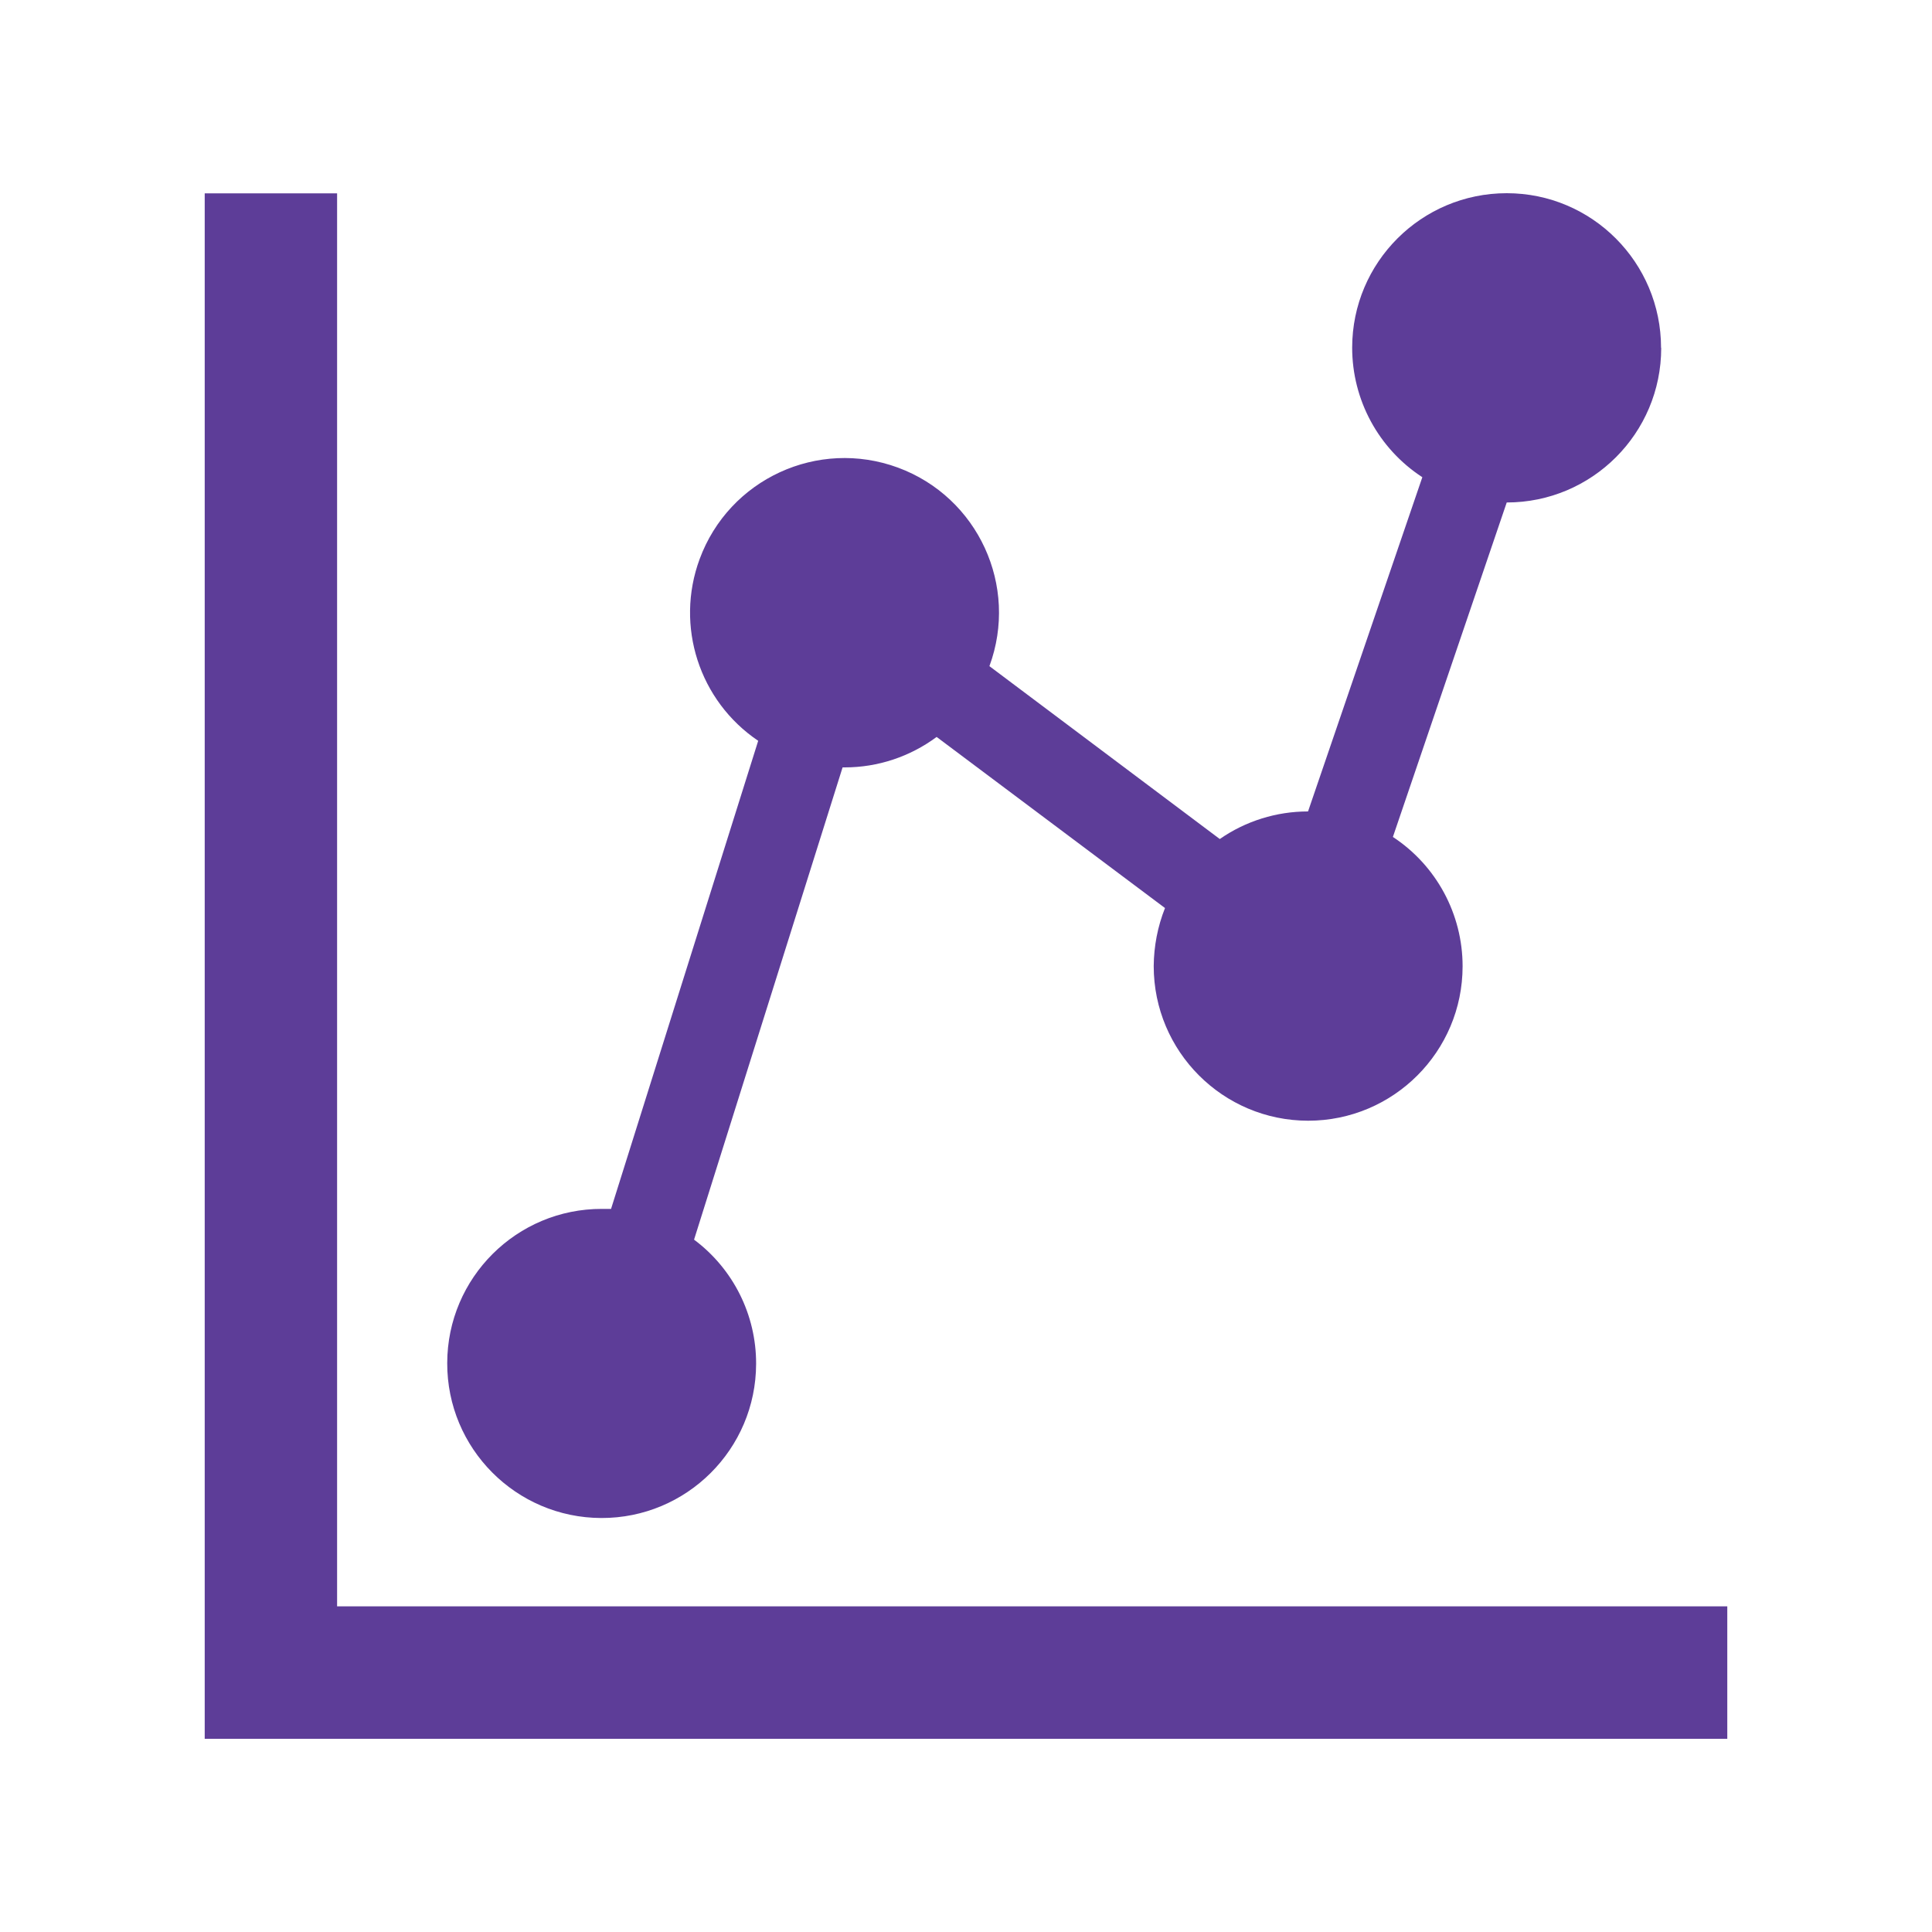
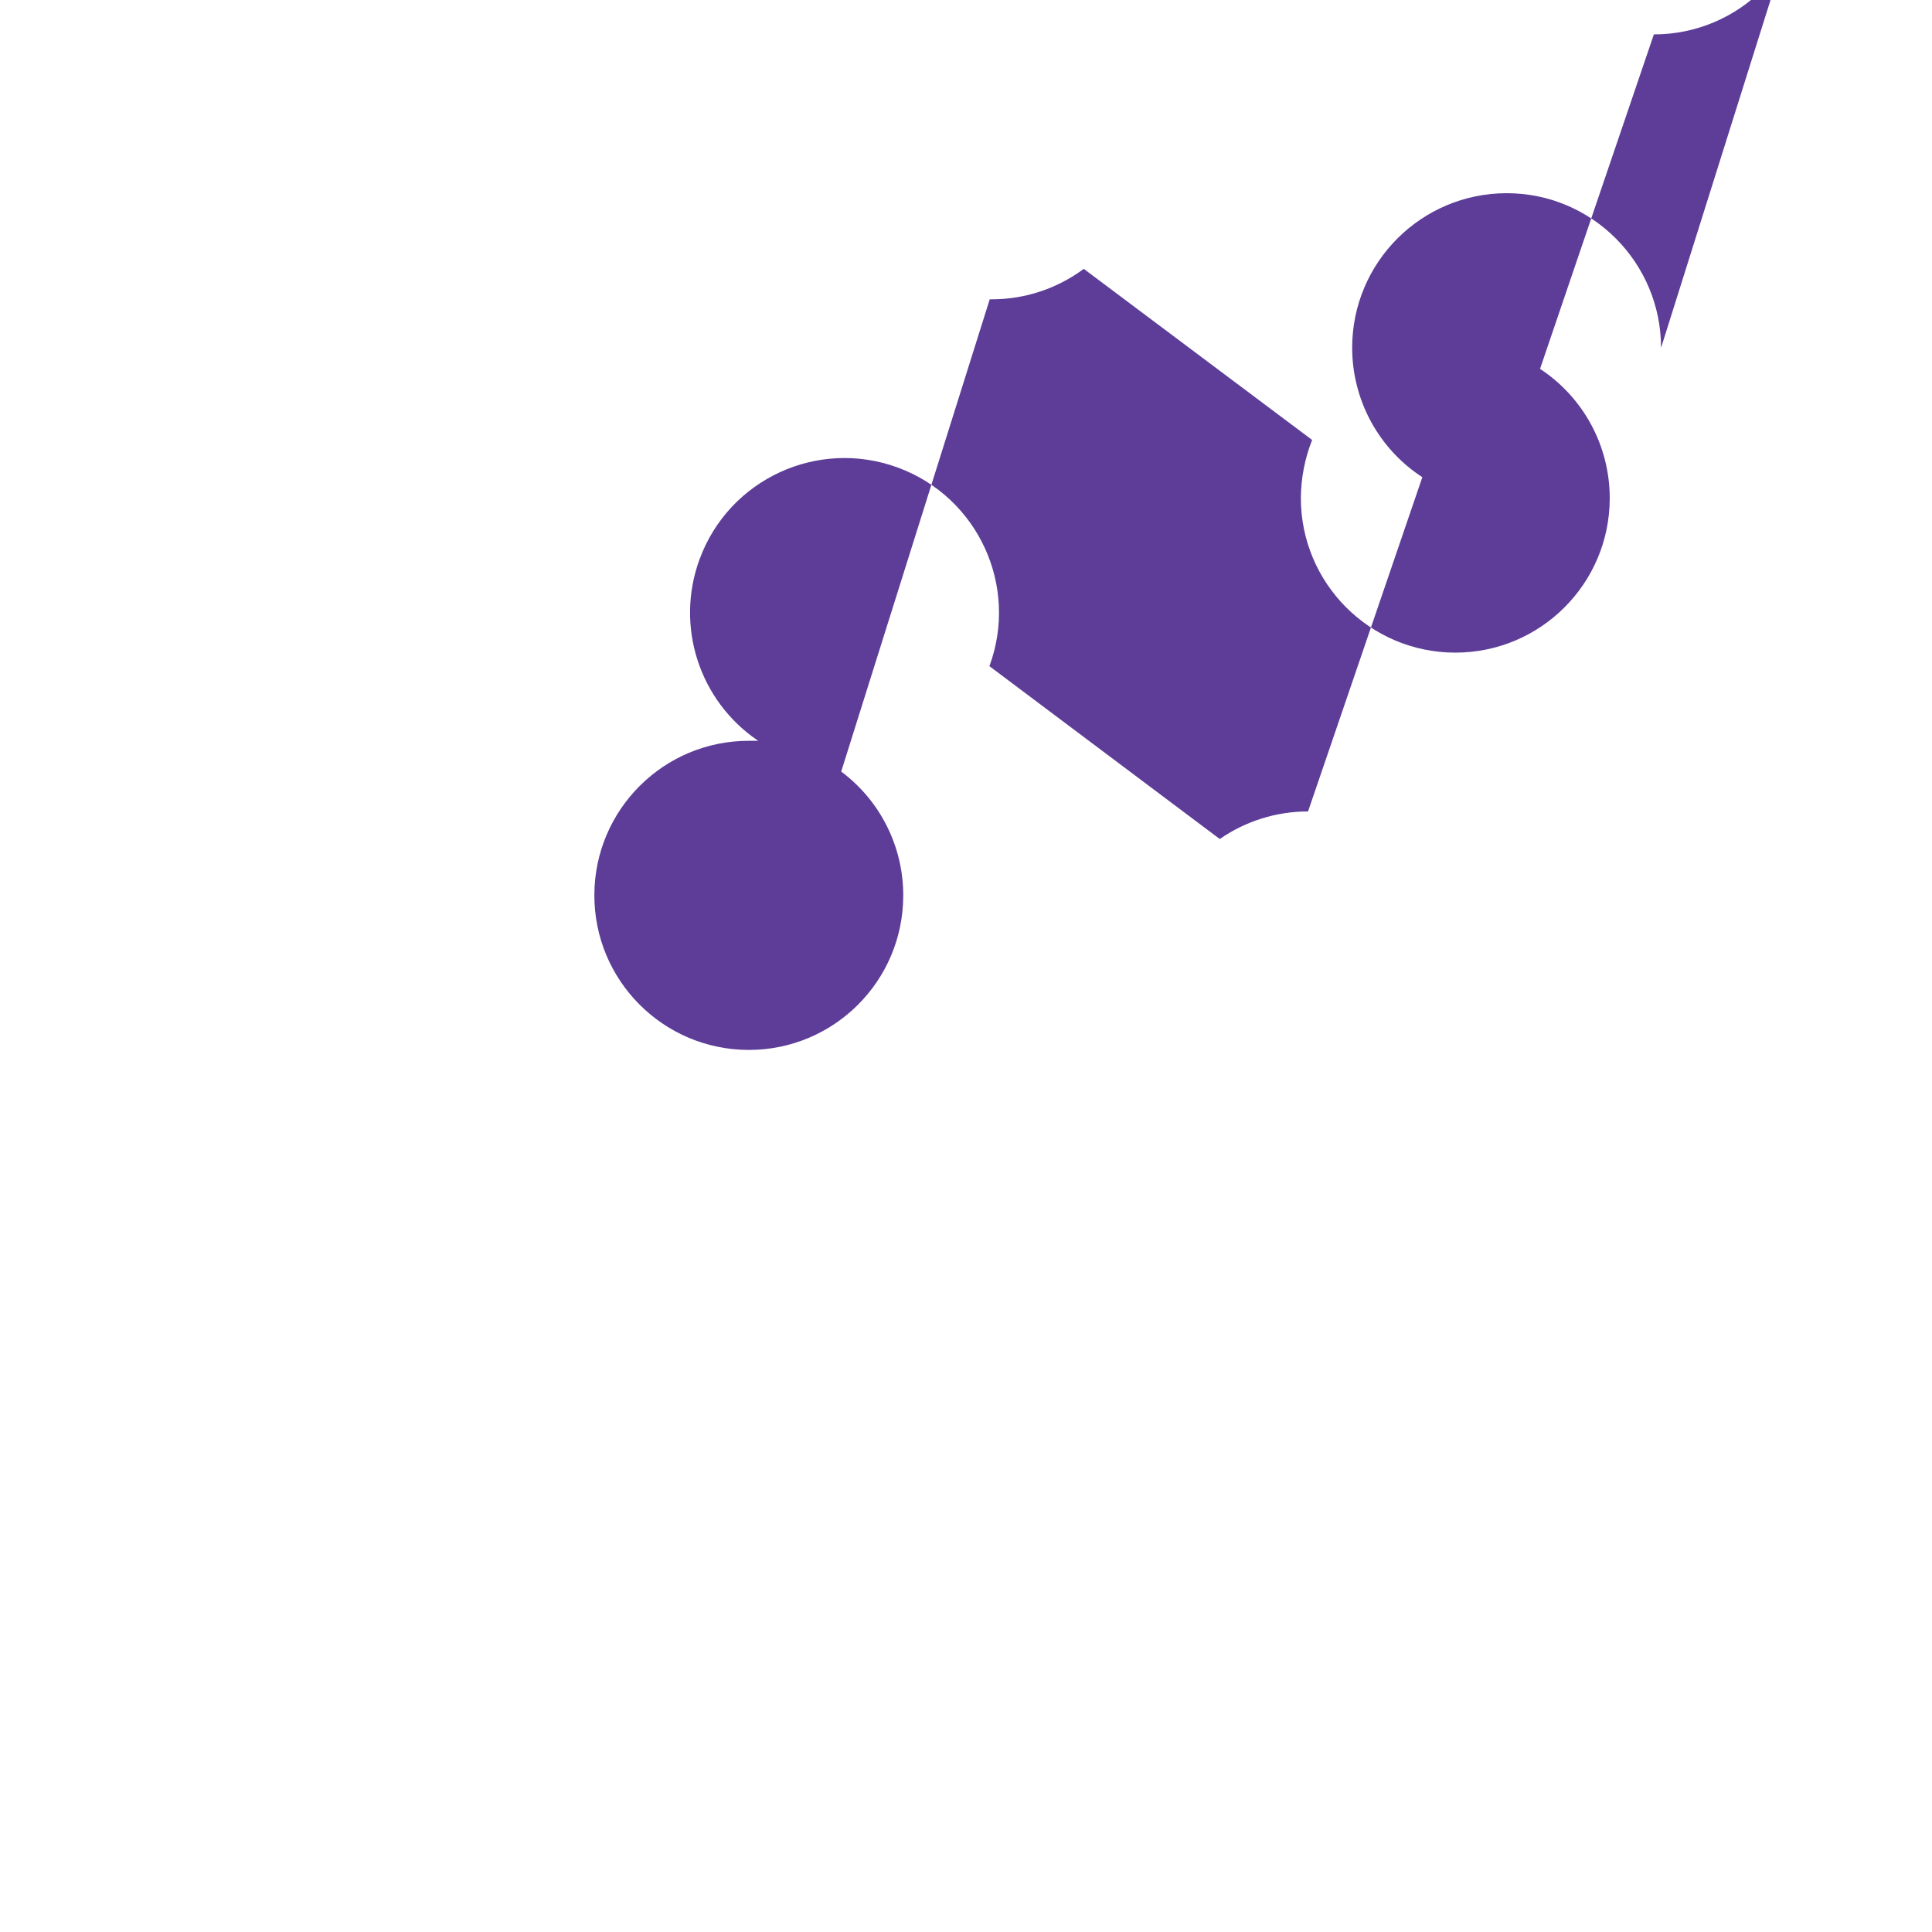
<svg xmlns="http://www.w3.org/2000/svg" id="Layer_1" version="1.1" viewBox="0 0 250 250">
  <defs>
    <style>
      .st0 {
        fill: #5d3d98;
      }
    </style>
  </defs>
-   <path class="st0" d="M214.94,45.01c0-11.04-8.93-20.01-19.97-20.01-11.04,0-19.99,8.94-20,19.98,0,6.77,3.41,13.08,9.08,16.77l-14.79,43.25h0c-4.08,0-8.07,1.24-11.42,3.57l-29.81-22.37c3.82-10.36-1.47-21.86-11.83-25.69-10.36-3.82-21.85,1.47-25.67,11.84-3.19,8.65-.06,18.35,7.58,23.51l-19.04,60.57h-1.17c-11.04-.03-20.01,8.91-20.03,19.95-.03,11.04,8.9,20.02,19.94,20.05,11.04.03,20.01-8.91,20.03-19.95.02-6.33-2.96-12.29-8.03-16.07l19.22-61.11h.29c4.28,0,8.44-1.39,11.88-3.94l29.55,22.14c-.95,2.39-1.44,4.94-1.46,7.51,0,11.04,8.94,20,19.98,20.01,11.04,0,19.99-8.95,19.99-19.99,0-6.74-3.39-13.03-9.02-16.73l14.73-43.28c11.04,0,19.99-8.95,19.99-20h0Z" />
-   <polygon class="st0" points="43.62 25.02 26.49 25.02 26.49 225 223.51 225 223.51 207.86 43.62 207.86 43.62 25.02 43.62 25.02 43.62 25.02" />
+   <path class="st0" d="M214.94,45.01c0-11.04-8.93-20.01-19.97-20.01-11.04,0-19.99,8.94-20,19.98,0,6.77,3.41,13.08,9.08,16.77l-14.79,43.25h0c-4.08,0-8.07,1.24-11.42,3.57l-29.81-22.37c3.82-10.36-1.47-21.86-11.83-25.69-10.36-3.82-21.85,1.47-25.67,11.84-3.19,8.65-.06,18.35,7.58,23.51h-1.17c-11.04-.03-20.01,8.91-20.03,19.95-.03,11.04,8.9,20.02,19.94,20.05,11.04.03,20.01-8.91,20.03-19.95.02-6.33-2.96-12.29-8.03-16.07l19.22-61.11h.29c4.28,0,8.44-1.39,11.88-3.94l29.55,22.14c-.95,2.39-1.44,4.94-1.46,7.51,0,11.04,8.94,20,19.98,20.01,11.04,0,19.99-8.95,19.99-19.99,0-6.74-3.39-13.03-9.02-16.73l14.73-43.28c11.04,0,19.99-8.95,19.99-20h0Z" />
</svg>